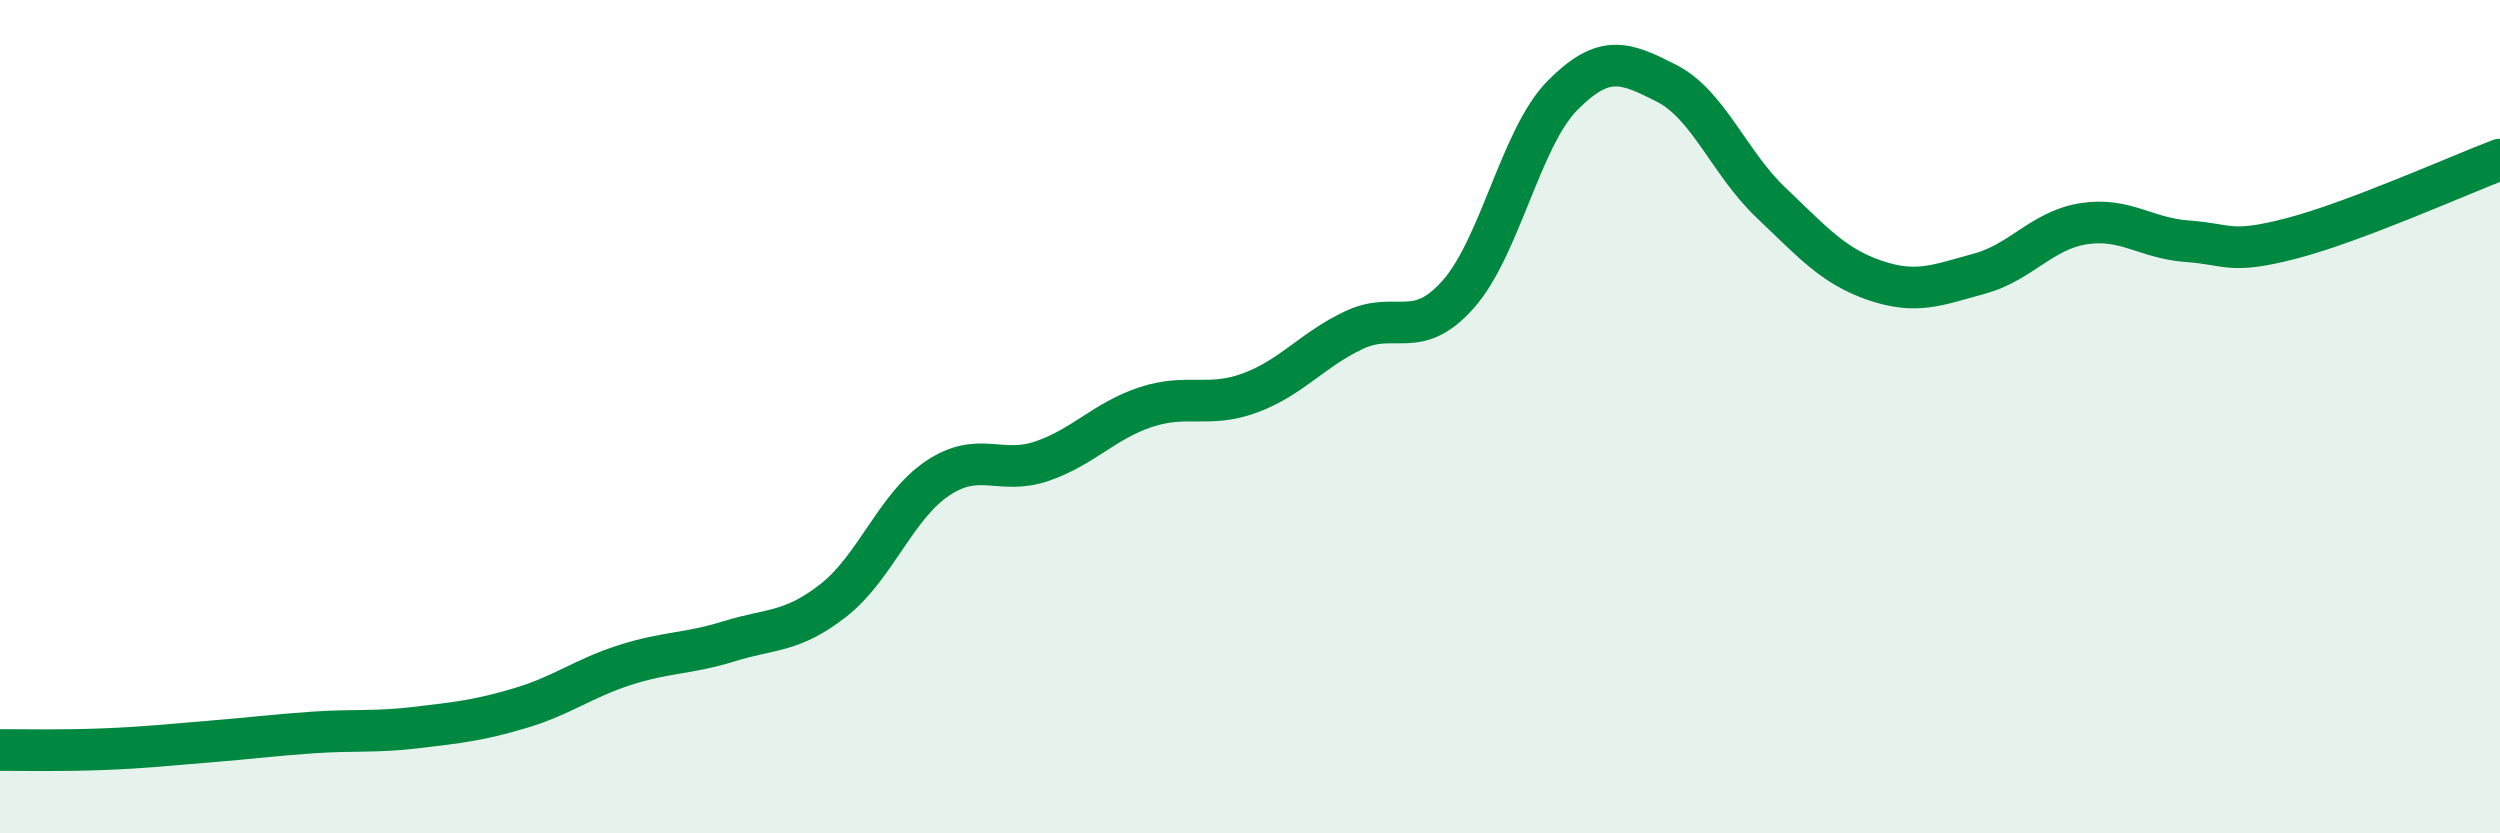
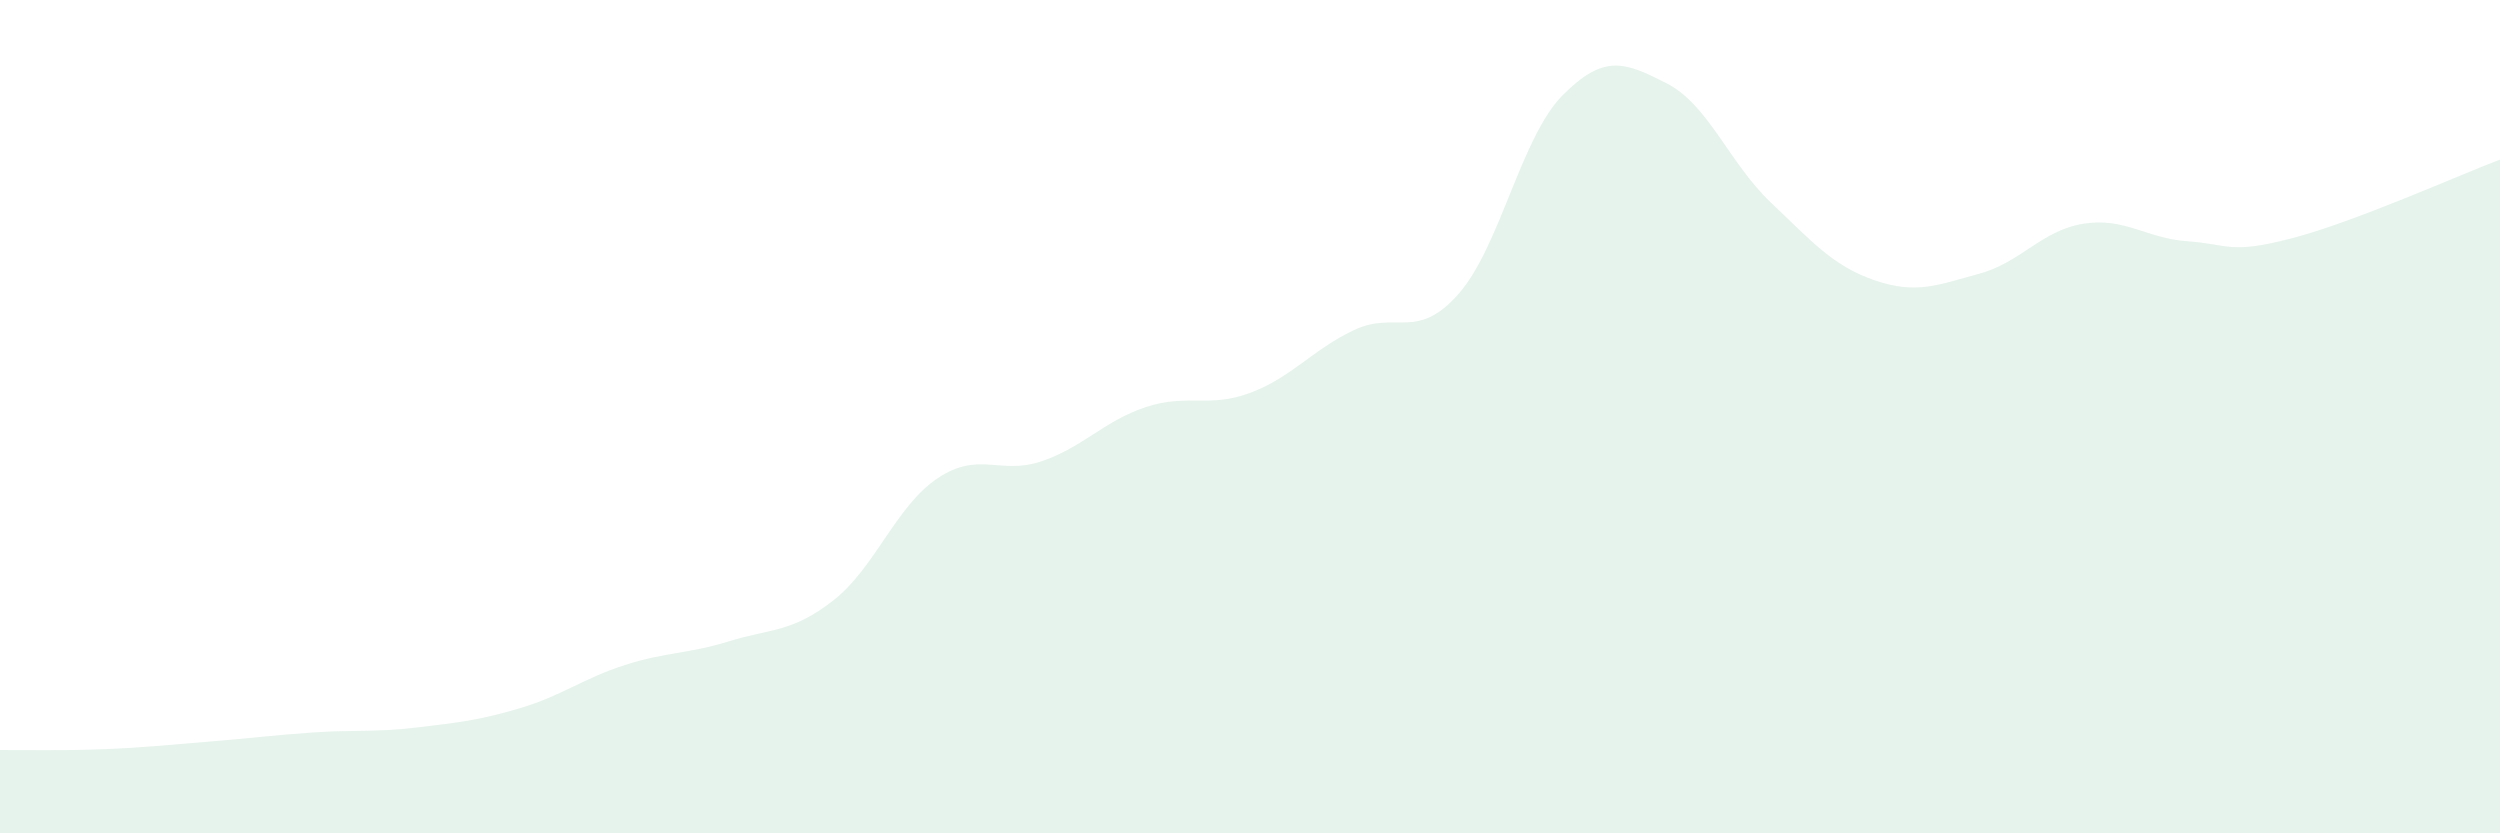
<svg xmlns="http://www.w3.org/2000/svg" width="60" height="20" viewBox="0 0 60 20">
  <path d="M 0,18 C 0.5,18 1.5,18.02 2.5,17.98 C 3.5,17.94 4,17.88 5,17.8 C 6,17.72 6.5,17.65 7.5,17.58 C 8.5,17.51 9,17.58 10,17.46 C 11,17.34 11.5,17.29 12.5,16.99 C 13.5,16.69 14,16.28 15,15.96 C 16,15.64 16.5,15.7 17.5,15.39 C 18.5,15.08 19,15.19 20,14.41 C 21,13.63 21.5,12.15 22.5,11.48 C 23.5,10.81 24,11.41 25,11.07 C 26,10.73 26.5,10.1 27.5,9.77 C 28.5,9.44 29,9.8 30,9.43 C 31,9.06 31.5,8.39 32.5,7.92 C 33.5,7.45 34,8.19 35,7.06 C 36,5.93 36.5,3.3 37.5,2.29 C 38.5,1.28 39,1.49 40,2 C 41,2.51 41.5,3.91 42.5,4.86 C 43.5,5.81 44,6.39 45,6.73 C 46,7.07 46.5,6.84 47.5,6.57 C 48.5,6.3 49,5.53 50,5.37 C 51,5.21 51.5,5.72 52.5,5.79 C 53.5,5.86 53.5,6.11 55,5.72 C 56.5,5.33 59,4.21 60,3.83L60 20L0 20Z" fill="#008740" opacity="0.1" stroke-linecap="round" stroke-linejoin="round" />
-   <path d="M 0,18 C 0.5,18 1.5,18.02 2.5,17.98 C 3.5,17.94 4,17.88 5,17.8 C 6,17.72 6.5,17.65 7.5,17.58 C 8.5,17.51 9,17.58 10,17.46 C 11,17.34 11.5,17.29 12.5,16.99 C 13.5,16.69 14,16.28 15,15.96 C 16,15.64 16.5,15.7 17.5,15.39 C 18.5,15.08 19,15.19 20,14.41 C 21,13.63 21.5,12.15 22.5,11.48 C 23.5,10.81 24,11.41 25,11.07 C 26,10.73 26.5,10.1 27.5,9.77 C 28.5,9.44 29,9.8 30,9.43 C 31,9.06 31.5,8.39 32.5,7.92 C 33.5,7.45 34,8.19 35,7.06 C 36,5.93 36.5,3.3 37.5,2.29 C 38.5,1.28 39,1.49 40,2 C 41,2.51 41.5,3.91 42.5,4.86 C 43.5,5.81 44,6.39 45,6.73 C 46,7.07 46.5,6.84 47.5,6.57 C 48.5,6.3 49,5.53 50,5.37 C 51,5.21 51.5,5.72 52.5,5.79 C 53.5,5.86 53.5,6.11 55,5.72 C 56.5,5.33 59,4.21 60,3.83" stroke="#008740" stroke-width="1" fill="none" stroke-linecap="round" stroke-linejoin="round" />
</svg>